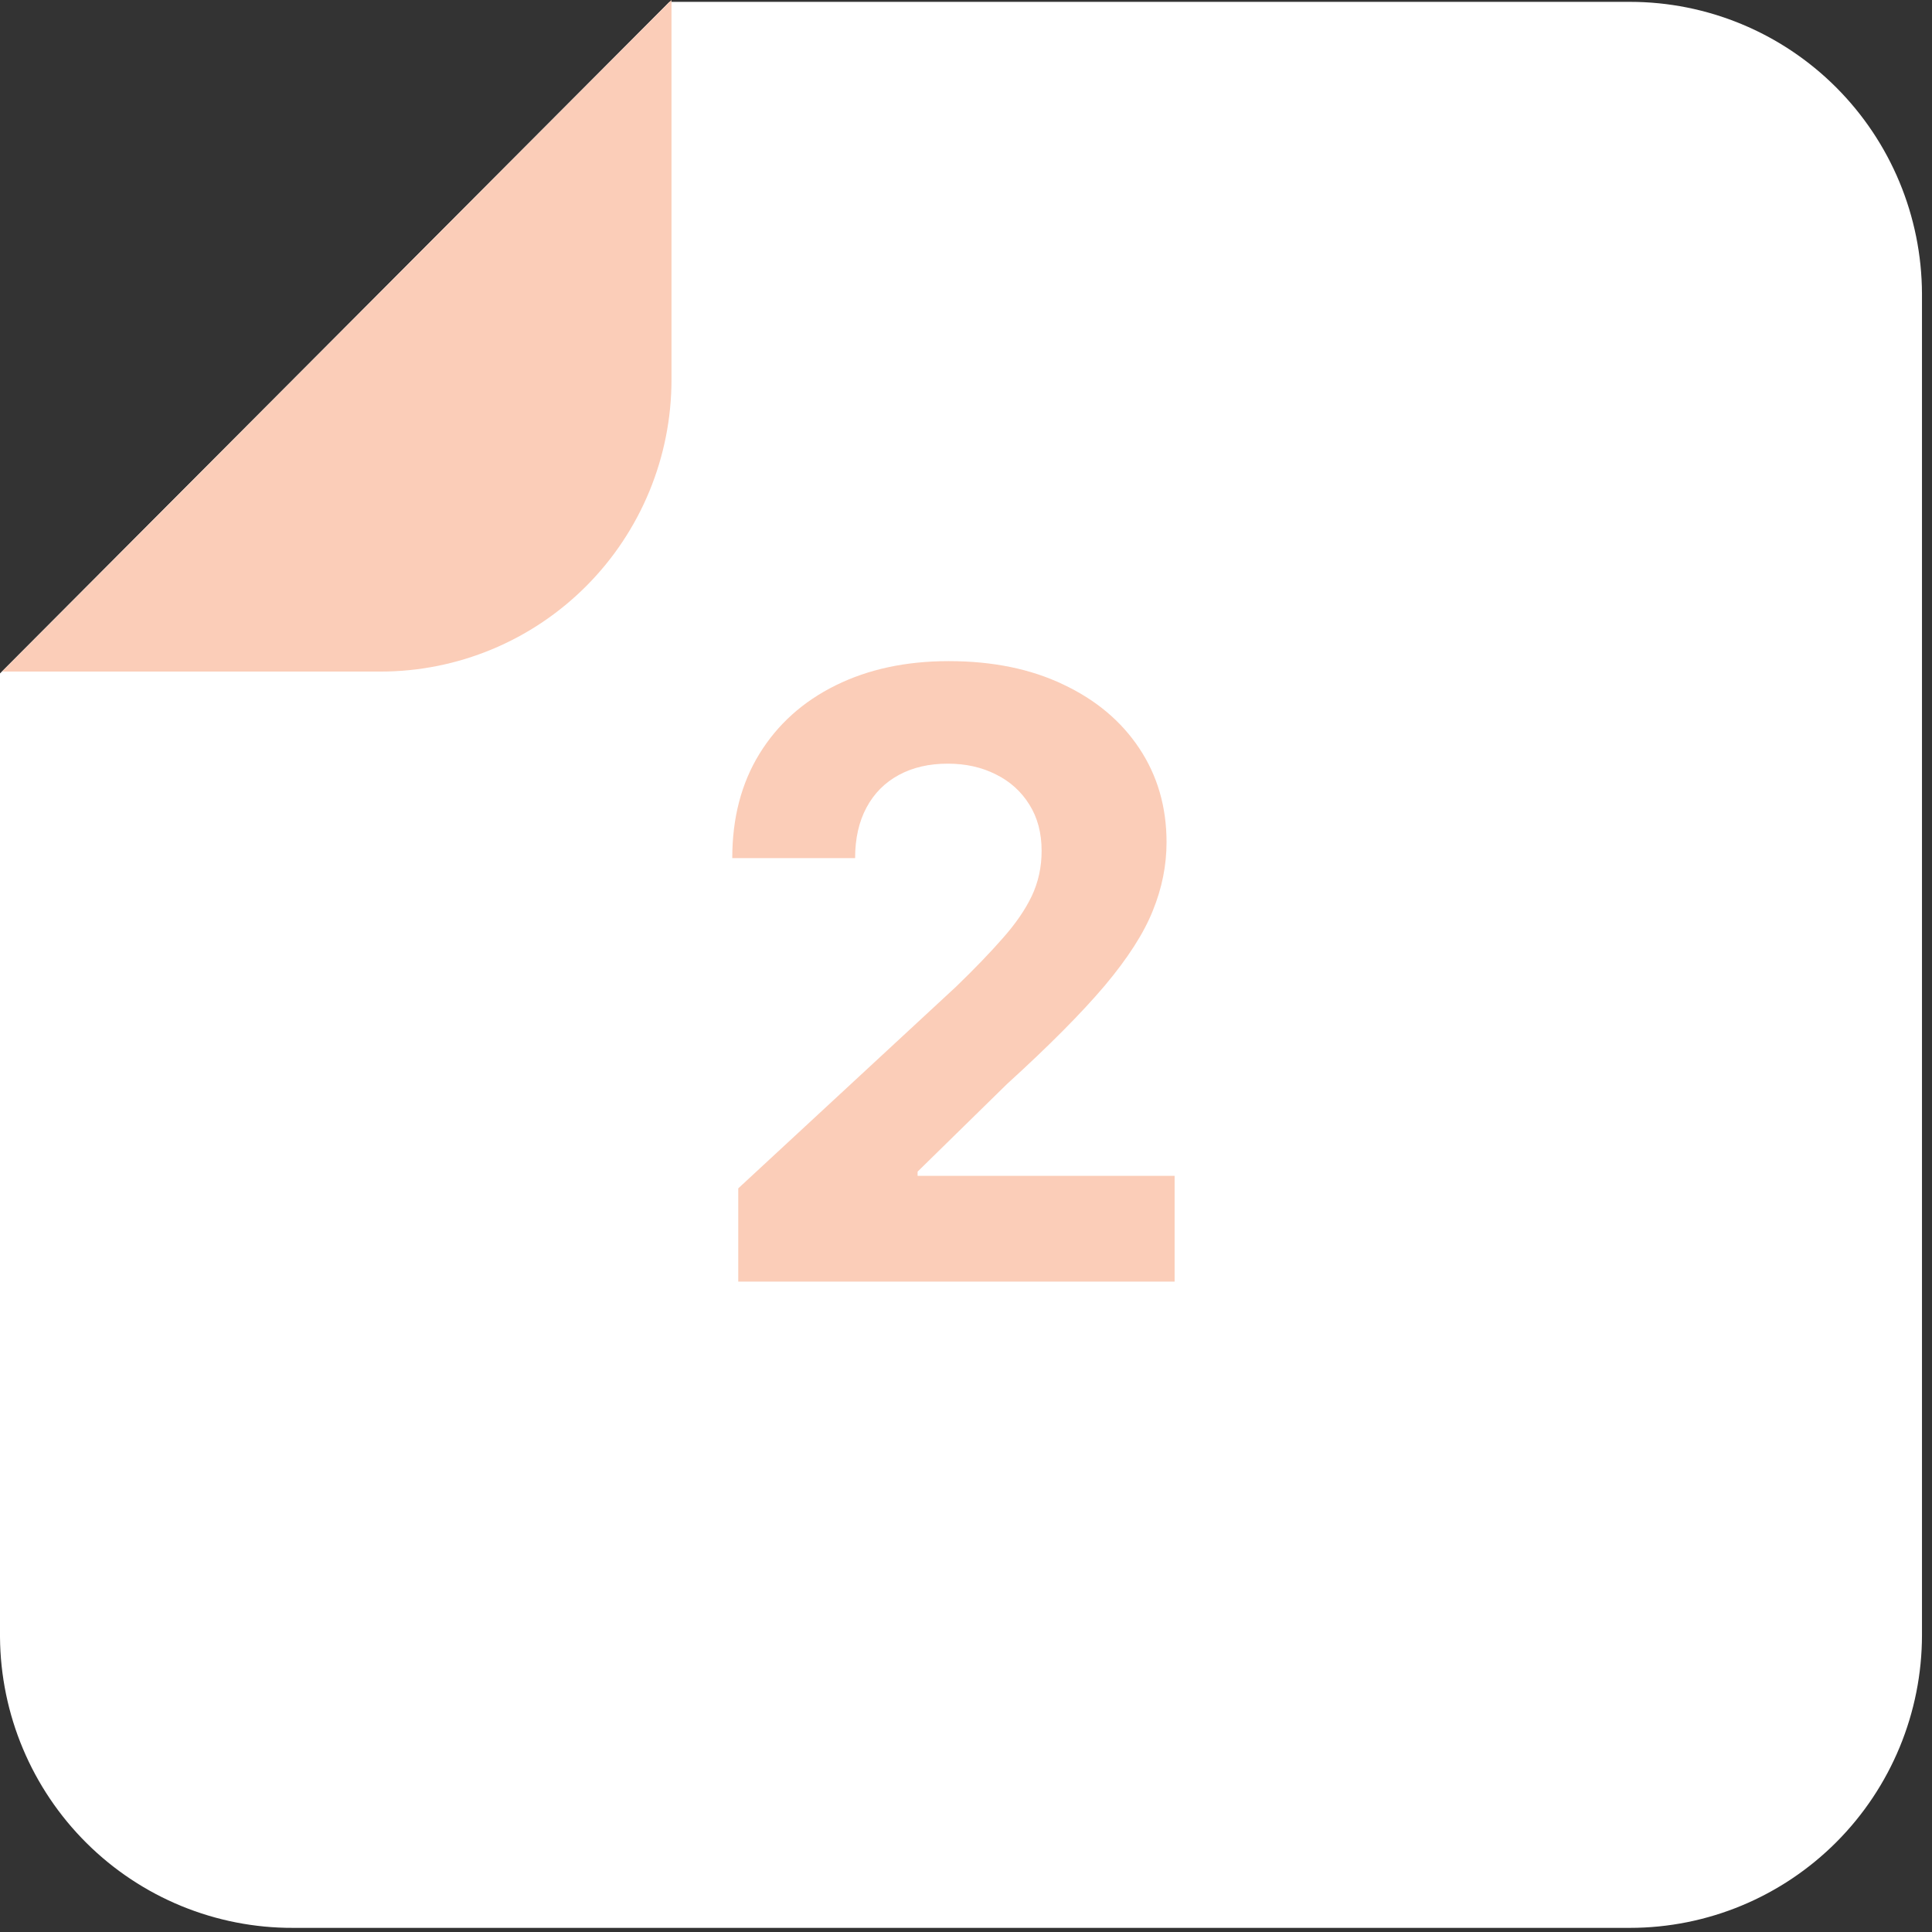
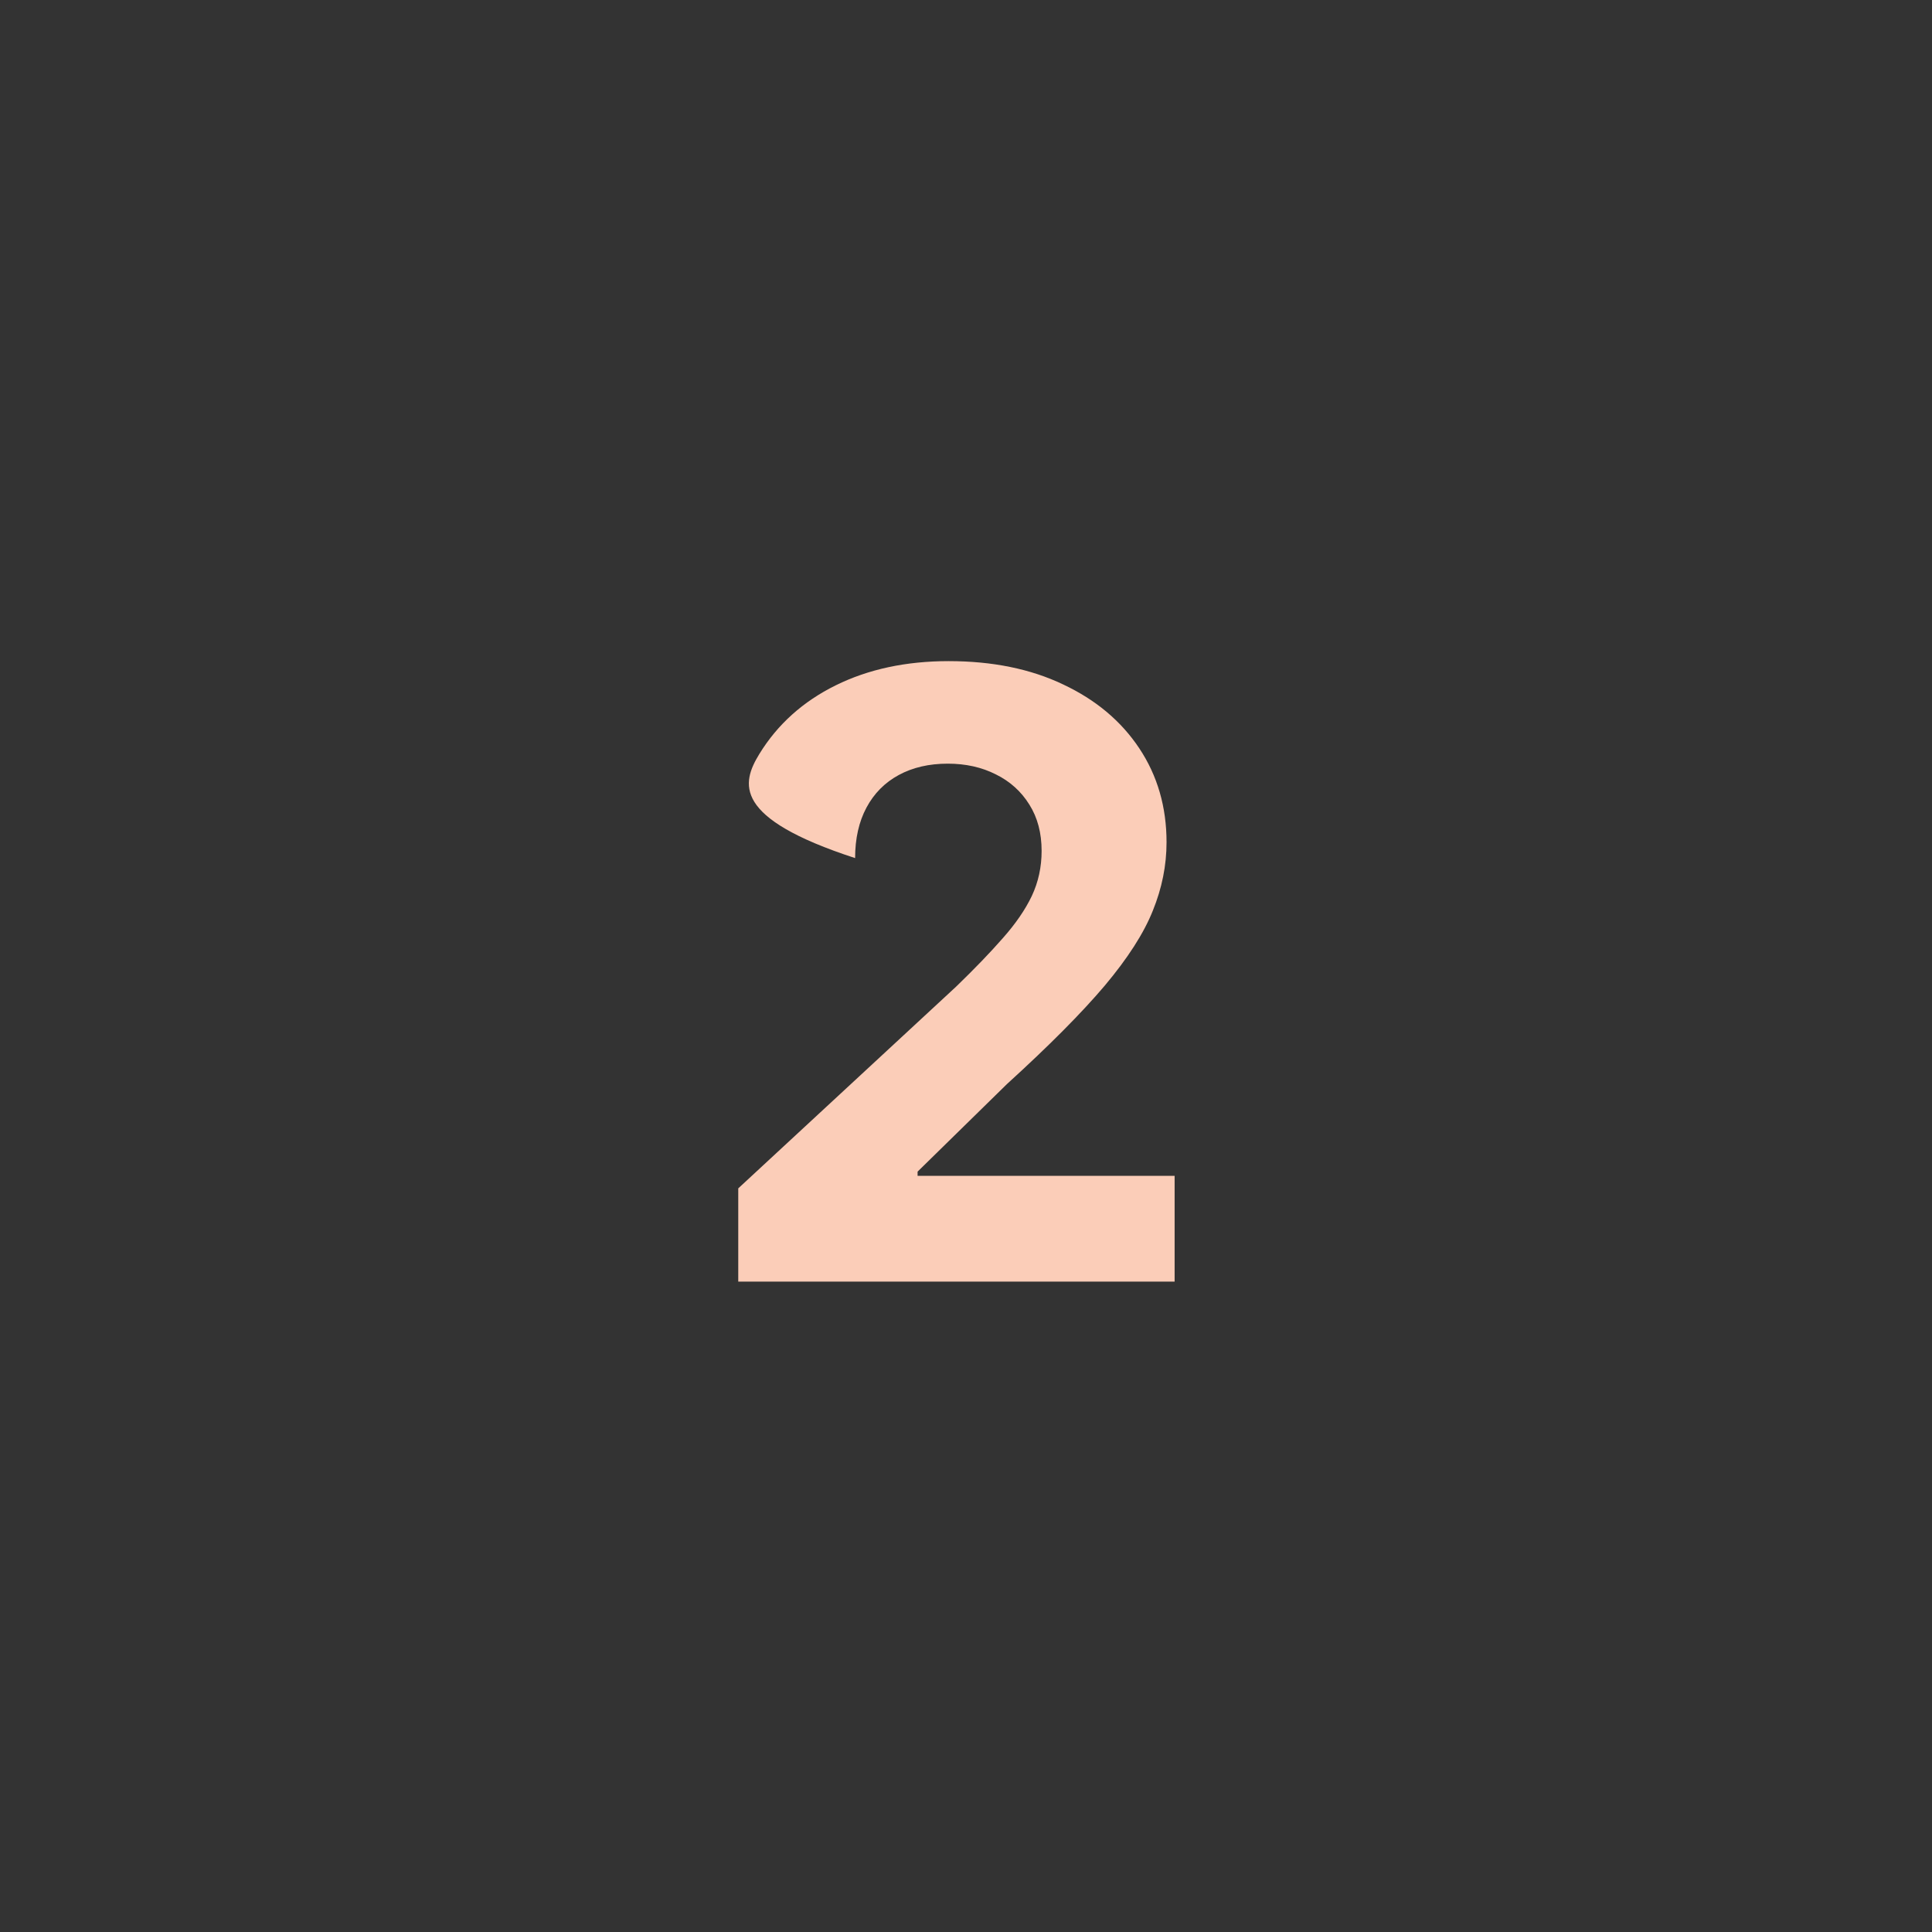
<svg xmlns="http://www.w3.org/2000/svg" width="101" height="101" viewBox="0 0 101 101" fill="none">
  <rect x="0" y="0" width="101" height="101" fill="#333333" stroke="none" />
-   <path d="M15.322 100.784L85.208 100.784C89.258 100.784 93.141 99.17 96.004 96.298C98.867 93.426 100.476 89.53 100.476 85.468L100.476 15.359C100.462 11.307 98.847 7.425 95.985 4.564C93.123 1.703 89.248 0.097 85.208 0.097L34.997 0.097L1.53463e-06 35.205L3.73638e-06 85.576C0.028 89.628 1.657 93.505 4.529 96.355C7.4 99.206 11.282 100.798 15.322 100.784Z" fill="white" />
-   <path d="M35.104 0L0.107 35.108L19.891 35.108C23.926 35.108 27.795 33.501 30.648 30.638C33.502 27.776 35.104 23.894 35.104 19.846L35.104 0Z" fill="#FBCDB8" />
-   <path d="M38.594 67V62.125L49.984 51.578C50.953 50.641 51.766 49.797 52.422 49.047C53.089 48.297 53.594 47.562 53.938 46.844C54.281 46.115 54.453 45.328 54.453 44.484C54.453 43.547 54.24 42.74 53.812 42.062C53.385 41.375 52.802 40.849 52.062 40.484C51.323 40.109 50.484 39.922 49.547 39.922C48.568 39.922 47.714 40.12 46.984 40.516C46.255 40.911 45.693 41.479 45.297 42.219C44.901 42.958 44.703 43.839 44.703 44.859H38.281C38.281 42.766 38.755 40.948 39.703 39.406C40.651 37.865 41.979 36.672 43.688 35.828C45.396 34.984 47.365 34.562 49.594 34.562C51.885 34.562 53.88 34.969 55.578 35.781C57.286 36.583 58.615 37.698 59.562 39.125C60.51 40.552 60.984 42.188 60.984 44.031C60.984 45.24 60.745 46.432 60.266 47.609C59.797 48.786 58.958 50.094 57.75 51.531C56.542 52.958 54.839 54.672 52.641 56.672L47.969 61.25V61.469H61.406V67H38.594Z" fill="#FBCDB8" />
+   <path d="M38.594 67V62.125L49.984 51.578C50.953 50.641 51.766 49.797 52.422 49.047C53.089 48.297 53.594 47.562 53.938 46.844C54.281 46.115 54.453 45.328 54.453 44.484C54.453 43.547 54.24 42.74 53.812 42.062C53.385 41.375 52.802 40.849 52.062 40.484C51.323 40.109 50.484 39.922 49.547 39.922C48.568 39.922 47.714 40.12 46.984 40.516C46.255 40.911 45.693 41.479 45.297 42.219C44.901 42.958 44.703 43.839 44.703 44.859C38.281 42.766 38.755 40.948 39.703 39.406C40.651 37.865 41.979 36.672 43.688 35.828C45.396 34.984 47.365 34.562 49.594 34.562C51.885 34.562 53.88 34.969 55.578 35.781C57.286 36.583 58.615 37.698 59.562 39.125C60.51 40.552 60.984 42.188 60.984 44.031C60.984 45.24 60.745 46.432 60.266 47.609C59.797 48.786 58.958 50.094 57.75 51.531C56.542 52.958 54.839 54.672 52.641 56.672L47.969 61.25V61.469H61.406V67H38.594Z" fill="#FBCDB8" />
</svg>